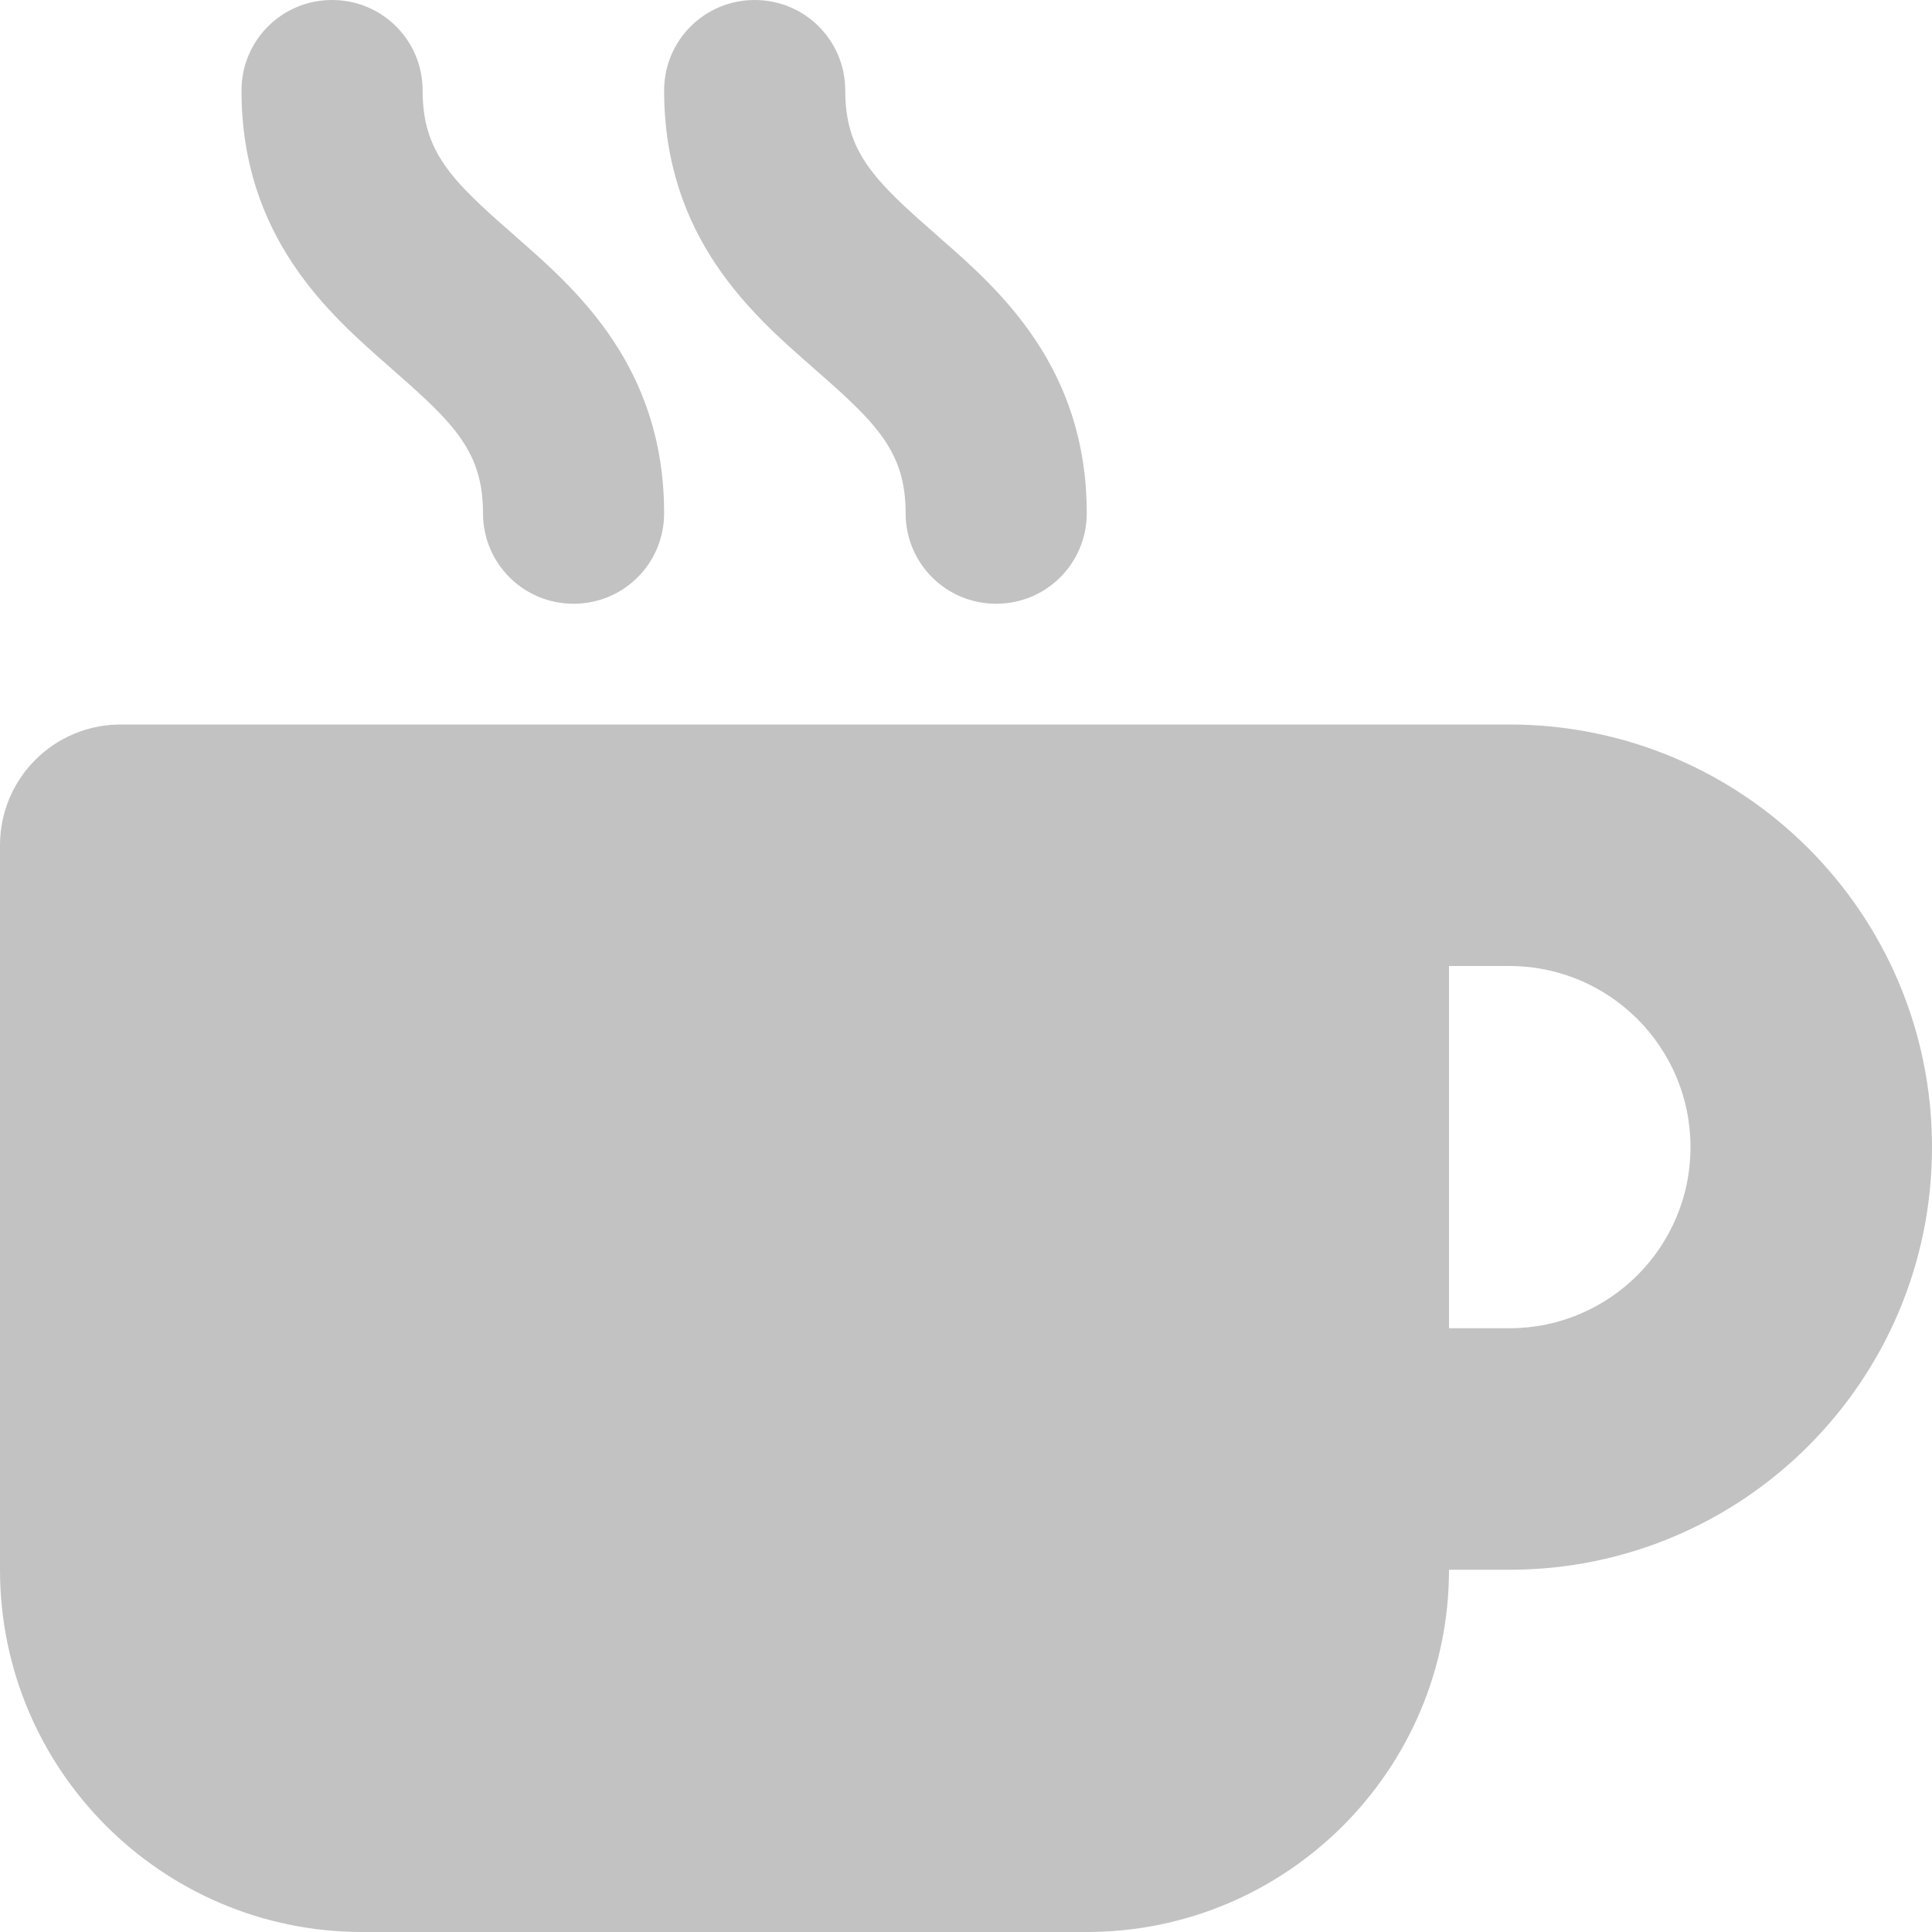
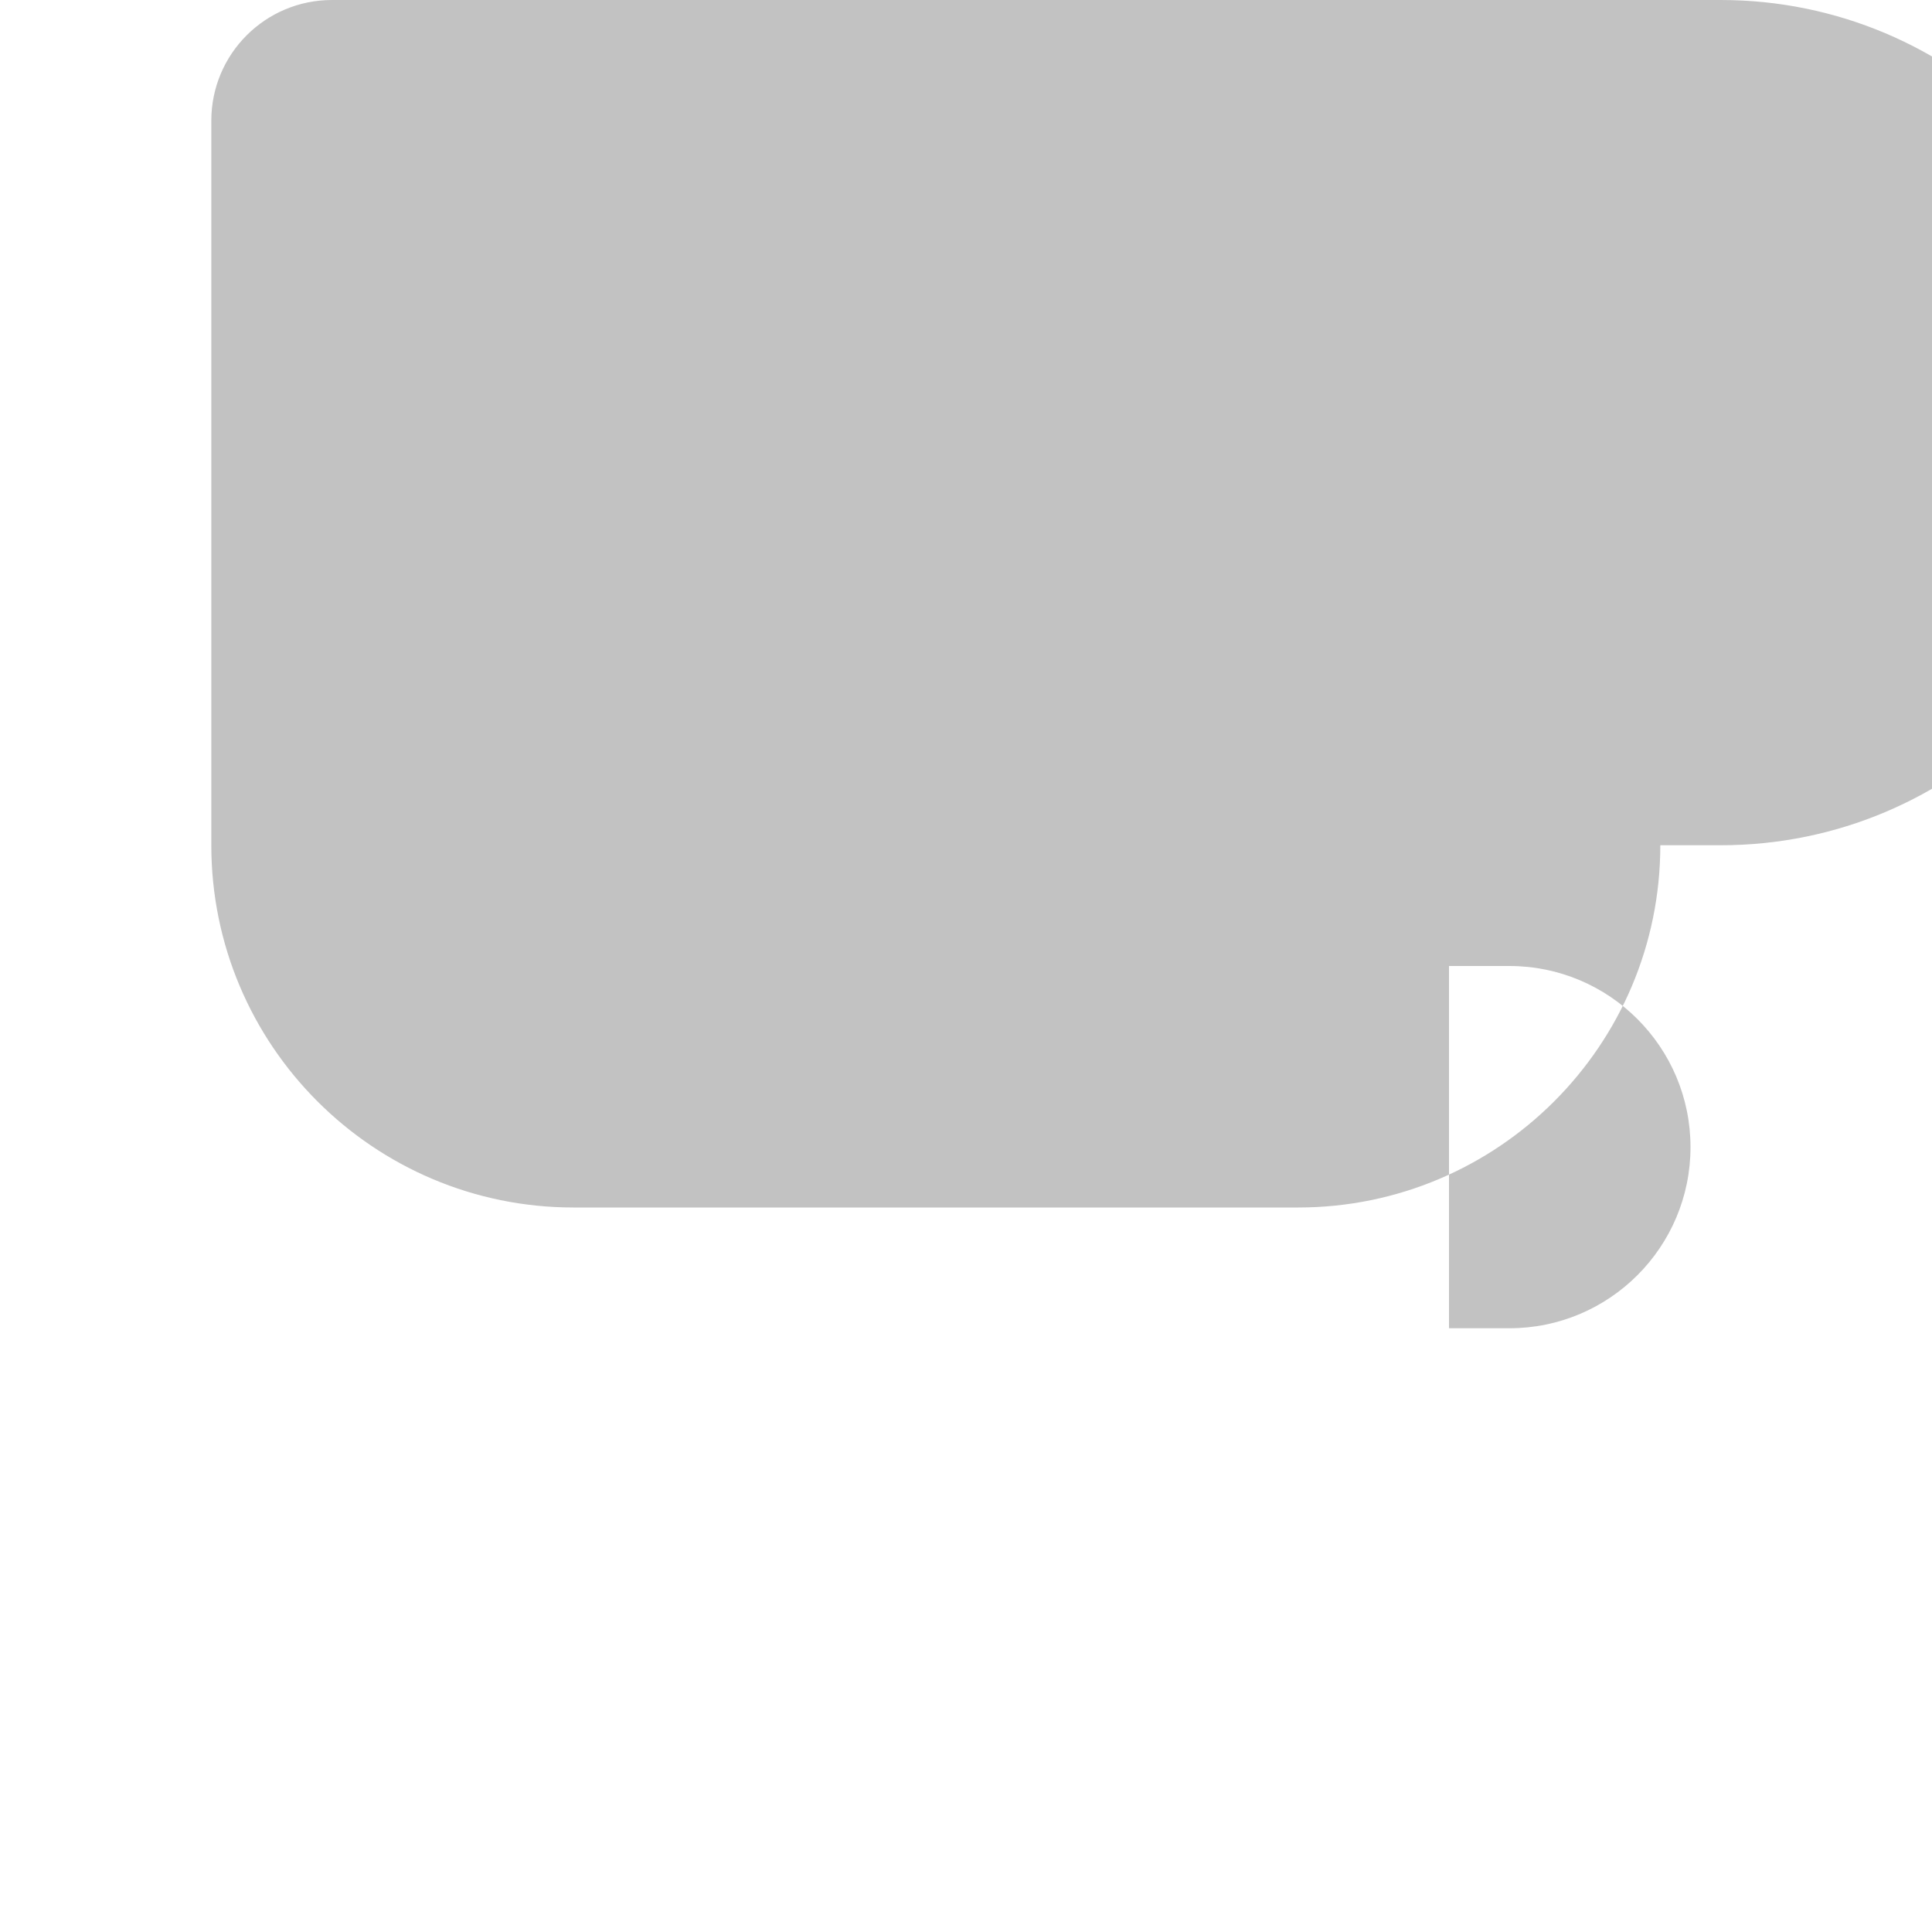
<svg xmlns="http://www.w3.org/2000/svg" version="1.1" id="Capa_1" x="0px" y="0px" viewBox="0 0 512 512" style="enable-background:new 0 0 512 512;" xml:space="preserve">
  <style type="text/css">
	.st0{fill:#C2C2C2;}
</style>
-   <path class="st0" d="M88,0C74.7,0,64,10.7,64,24c0,38.9,23.4,59.4,39.1,73.1l1.1,1c16.3,14.2,23.8,21.8,23.8,37.9  c0,13.3,10.7,24,24,24s24-10.7,24-24c0-38.9-23.4-59.4-39.1-73.1l-1.1-1C119.5,47.7,112,40.1,112,24C112,10.7,101.3,0,88,0z M32,192  c-17.7,0-32,14.3-32,32v192c0,53,43,96,96,96h192c53,0,96-43,96-96h16c61.9,0,112-50.1,112-112s-50.1-112-112-112h-48H32z M384,256  h16c26.5,0,48,21.5,48,48s-21.5,48-48,48h-16V256z M224,24c0-13.3-10.7-24-24-24s-24,10.7-24,24c0,38.9,23.4,59.4,39.1,73.1l1.1,1  c16.3,14.2,23.8,21.8,23.8,37.9c0,13.3,10.7,24,24,24c13.3,0,24-10.7,24-24c0-38.9-23.4-59.4-39.1-73.1l-1.1-1  C231.5,47.7,224,40.1,224,24z" />
+   <path class="st0" d="M88,0C74.7,0,64,10.7,64,24c0,38.9,23.4,59.4,39.1,73.1l1.1,1c16.3,14.2,23.8,21.8,23.8,37.9  c0,13.3,10.7,24,24,24s24-10.7,24-24c0-38.9-23.4-59.4-39.1-73.1l-1.1-1C119.5,47.7,112,40.1,112,24C112,10.7,101.3,0,88,0z c-17.7,0-32,14.3-32,32v192c0,53,43,96,96,96h192c53,0,96-43,96-96h16c61.9,0,112-50.1,112-112s-50.1-112-112-112h-48H32z M384,256  h16c26.5,0,48,21.5,48,48s-21.5,48-48,48h-16V256z M224,24c0-13.3-10.7-24-24-24s-24,10.7-24,24c0,38.9,23.4,59.4,39.1,73.1l1.1,1  c16.3,14.2,23.8,21.8,23.8,37.9c0,13.3,10.7,24,24,24c13.3,0,24-10.7,24-24c0-38.9-23.4-59.4-39.1-73.1l-1.1-1  C231.5,47.7,224,40.1,224,24z" />
</svg>